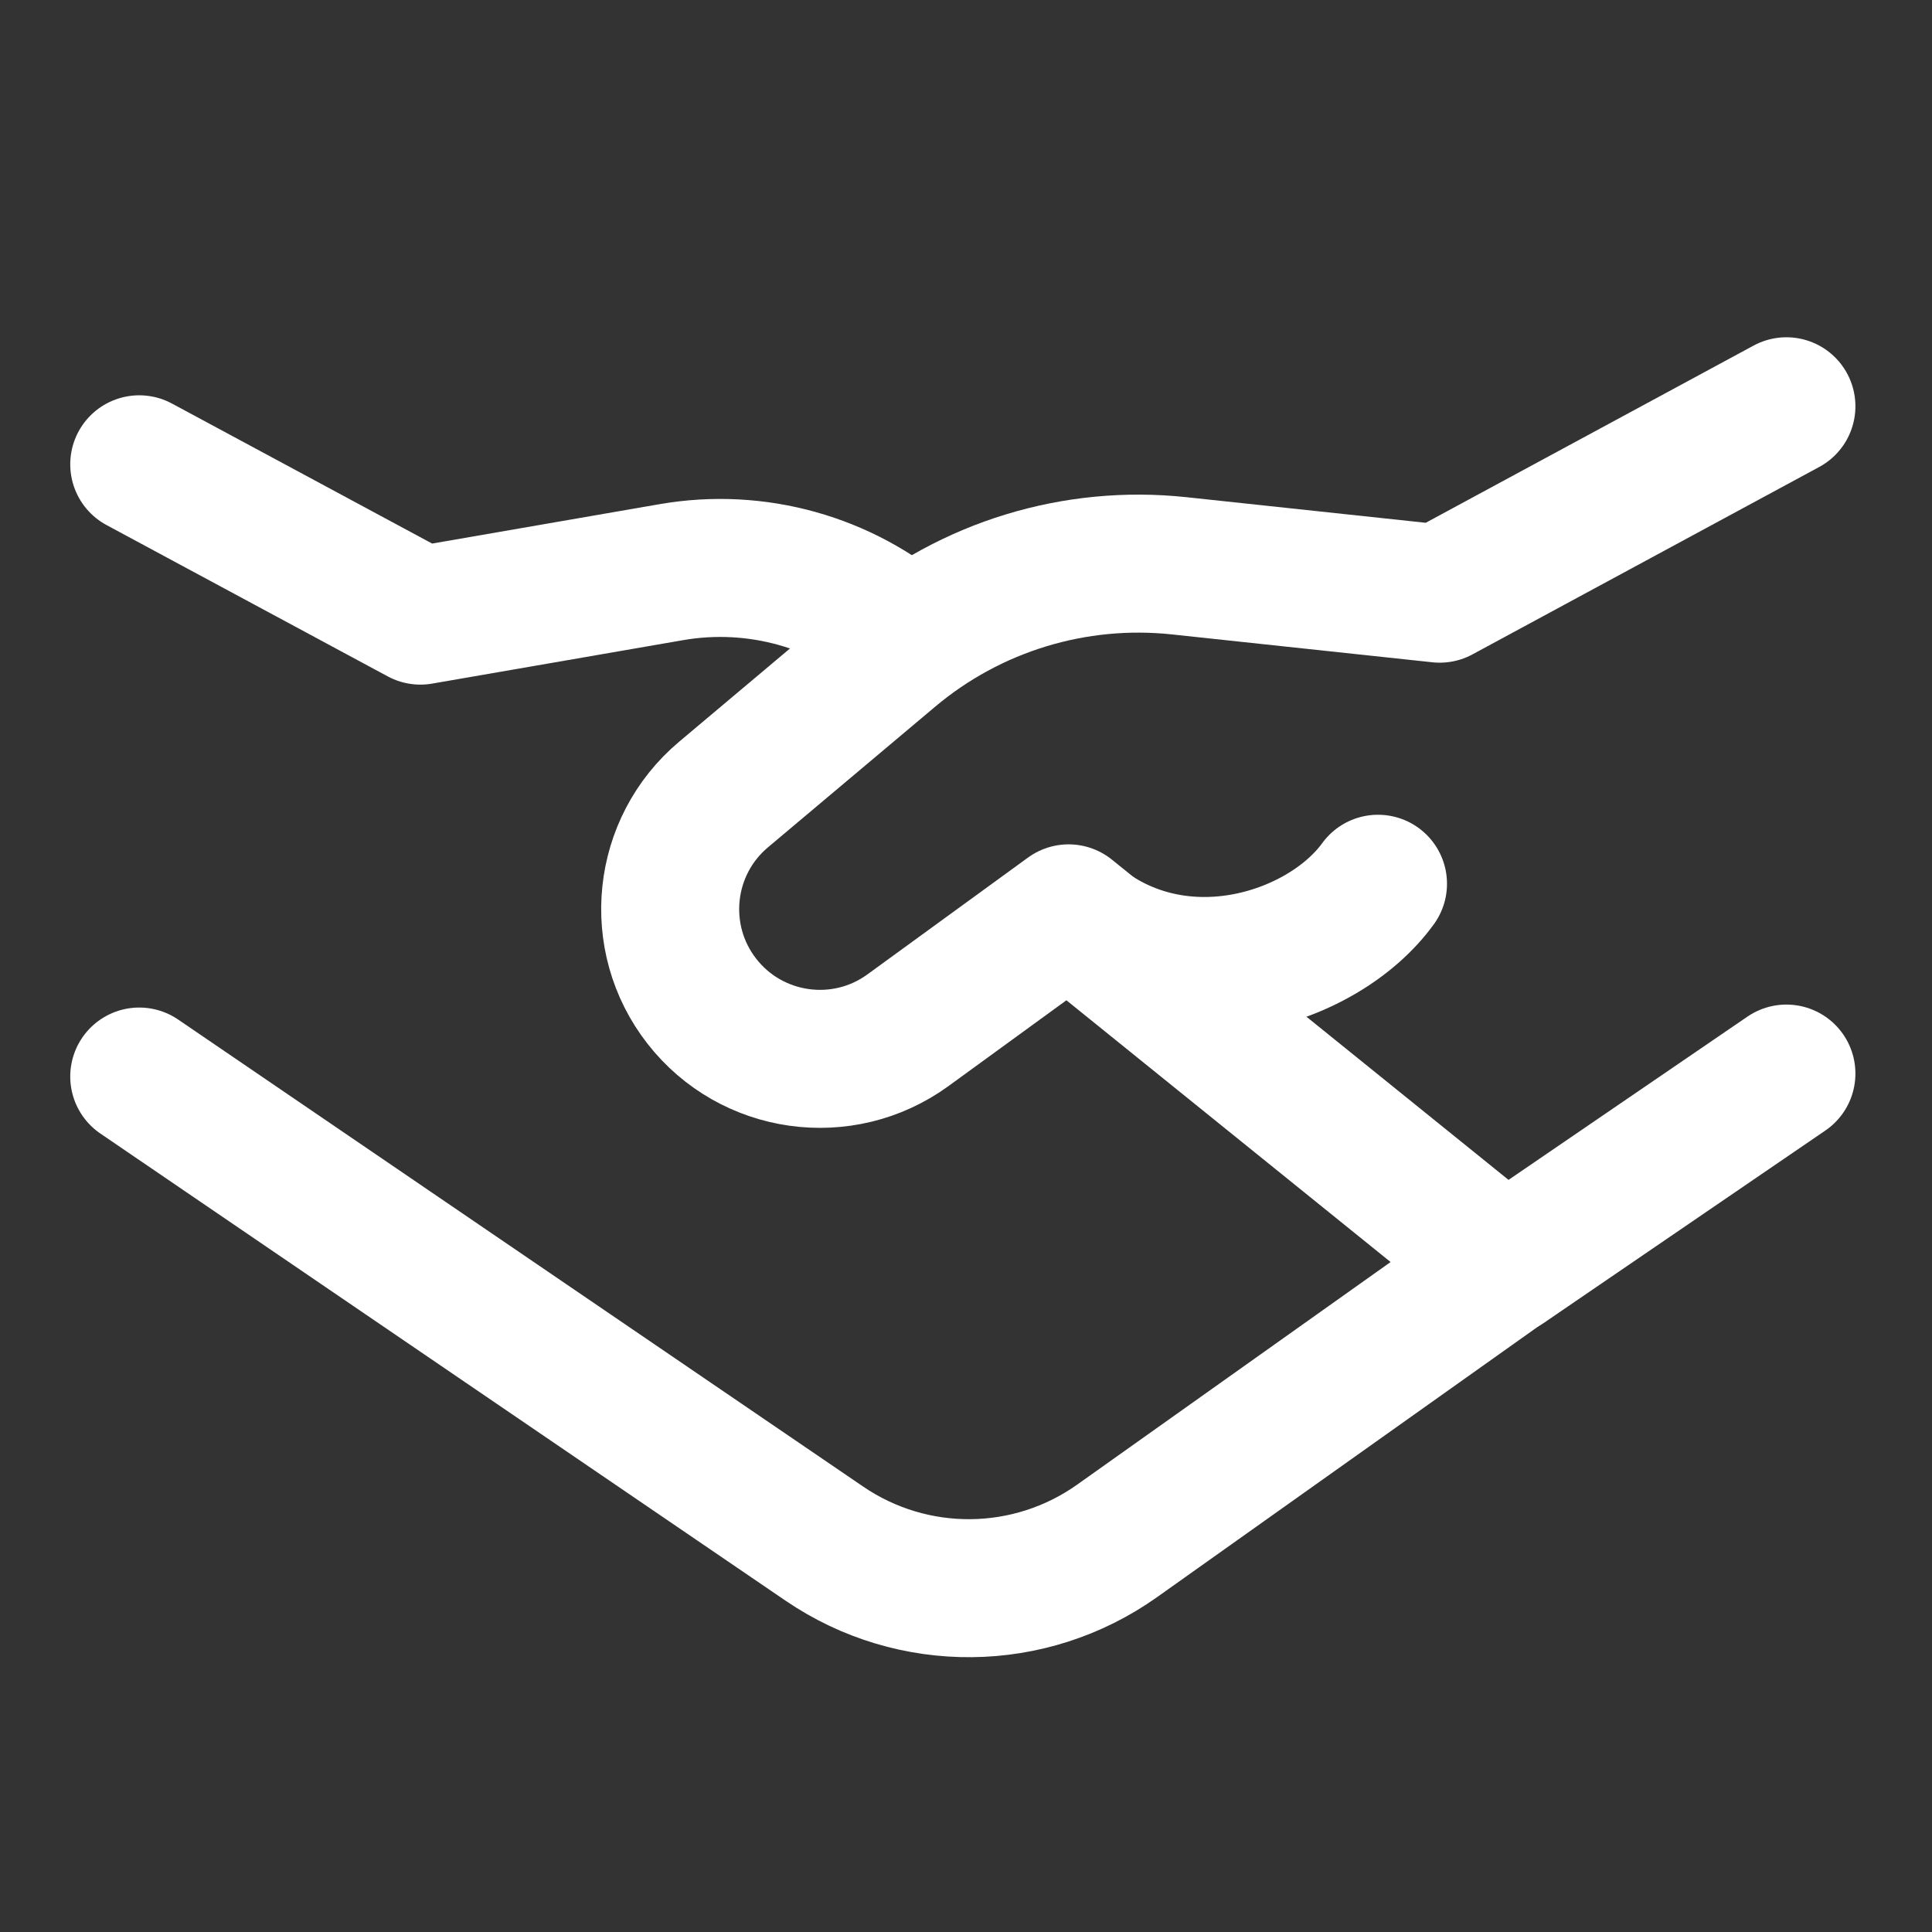
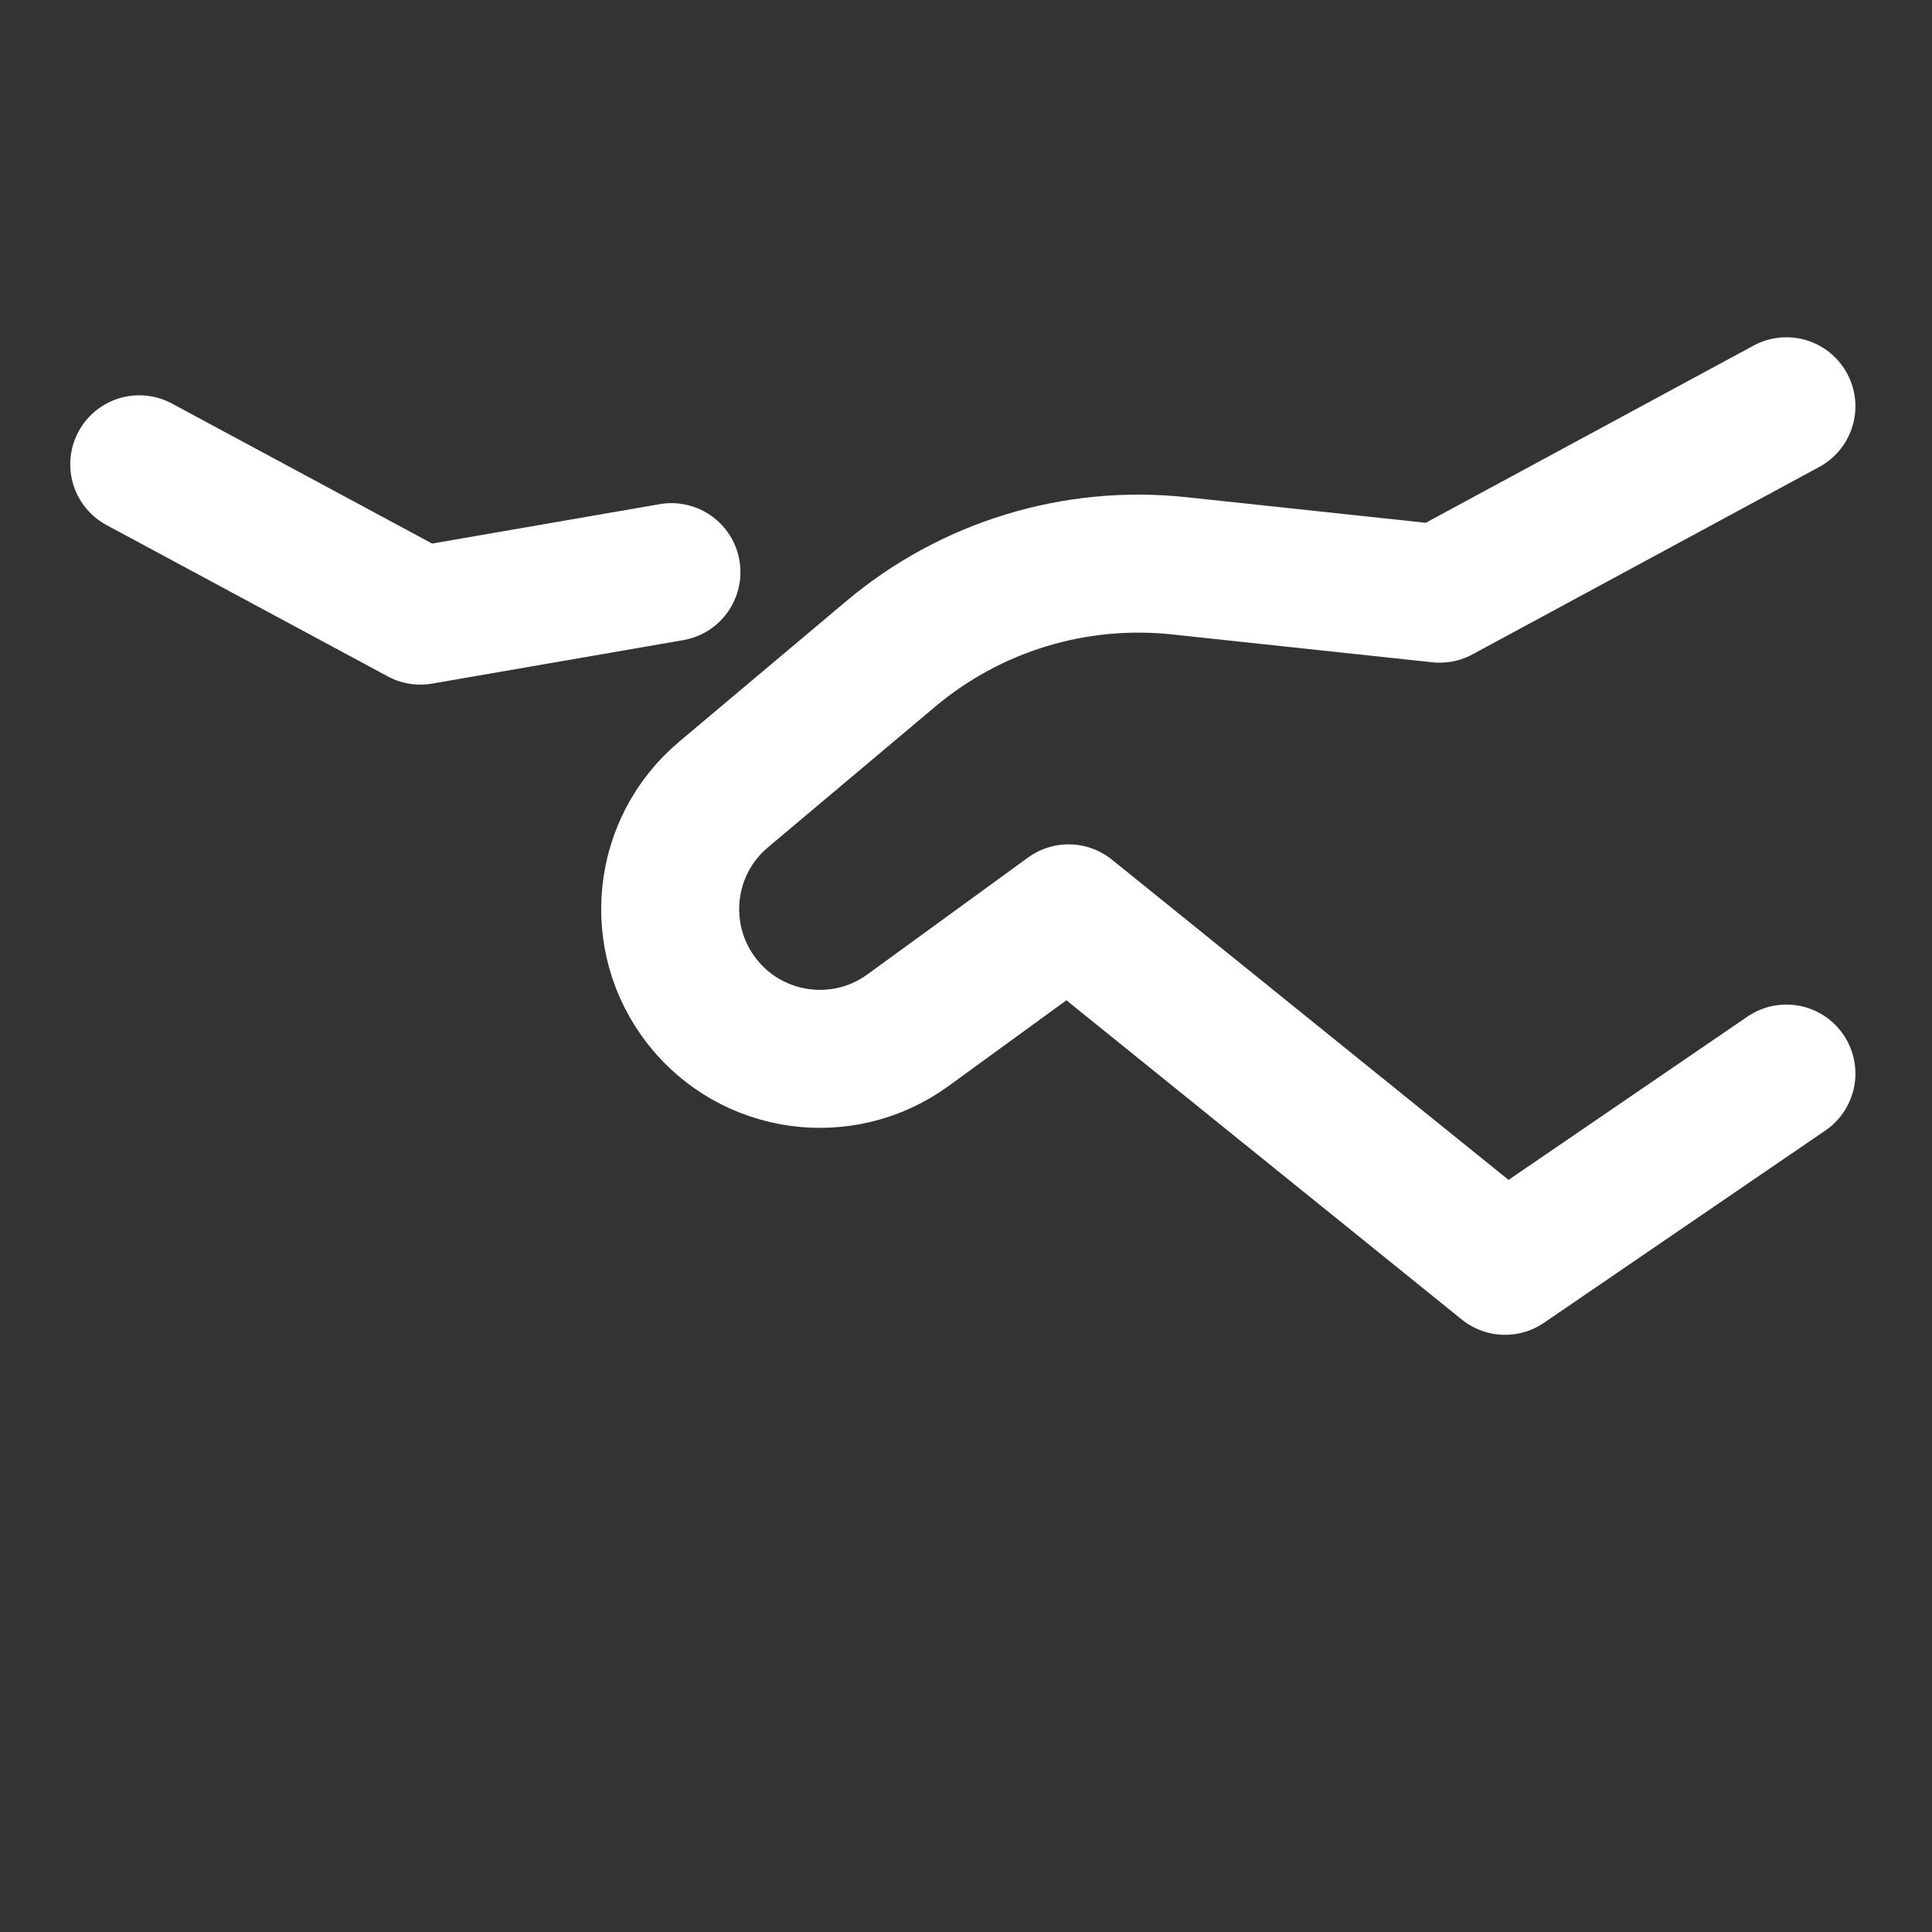
<svg xmlns="http://www.w3.org/2000/svg" fill="none" viewBox="-1 -1 28 28" height="28" width="28">
  <rect x="-1" y="-1" width="28" height="28" fill="#333333" stroke="none" />
  <g id="business-handshake--deal-contract-business-money-payment-agreement">
-     <path id="Rectangle 8" stroke="#ffffff" stroke-linecap="round" stroke-linejoin="round" d="M1.018 5.729 5.093 7.922l3.638 -0.63c1.228 -0.213 2.486 0.139 3.426 0.957v0" stroke-width="2" />
-     <path id="Rectangle 9" stroke="#ffffff" stroke-linecap="round" stroke-linejoin="round" d="M20.953 17.239 15.191 21.331c-1.267 0.9 -2.959 0.916 -4.243 0.041L1.018 14.602" stroke-width="2" />
+     <path id="Rectangle 8" stroke="#ffffff" stroke-linecap="round" stroke-linejoin="round" d="M1.018 5.729 5.093 7.922l3.638 -0.63v0" stroke-width="2" />
    <path id="Vector 1282" stroke="#ffffff" stroke-linecap="round" stroke-linejoin="round" d="M24.89 14.559 20.813 17.345 14.487 12.237l-2.327 1.693c-0.946 0.689 -2.268 0.503 -2.988 -0.419v0c-0.718 -0.92 -0.58 -2.244 0.314 -2.996l2.423 -2.038c1.161 -0.977 2.671 -1.438 4.18 -1.277l3.776 0.404 5.025 -2.716" stroke-width="2" />
-     <path id="Vector 1289" stroke="#ffffff" stroke-linecap="round" stroke-linejoin="round" d="M14.488 12.251c1.522 1.356 3.681 0.664 4.483 -0.443" stroke-width="2" />
  </g>
</svg>